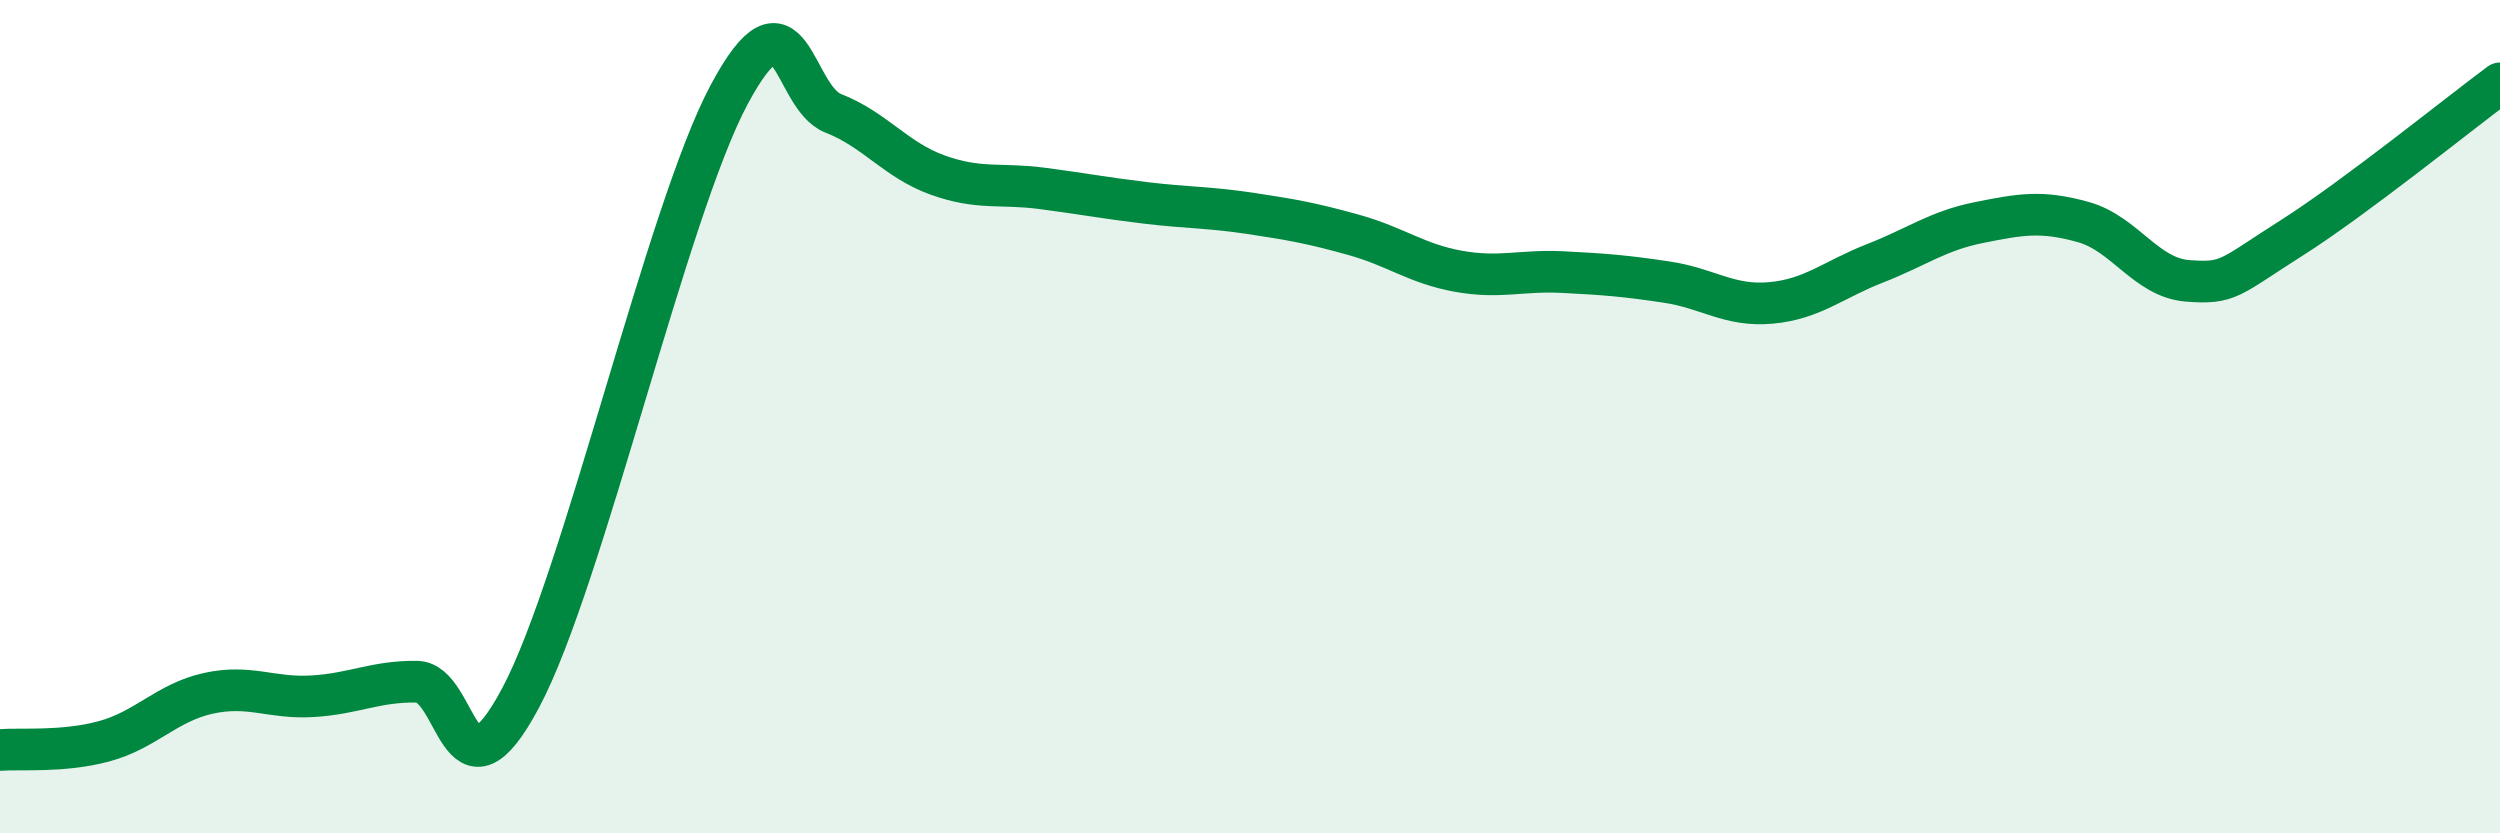
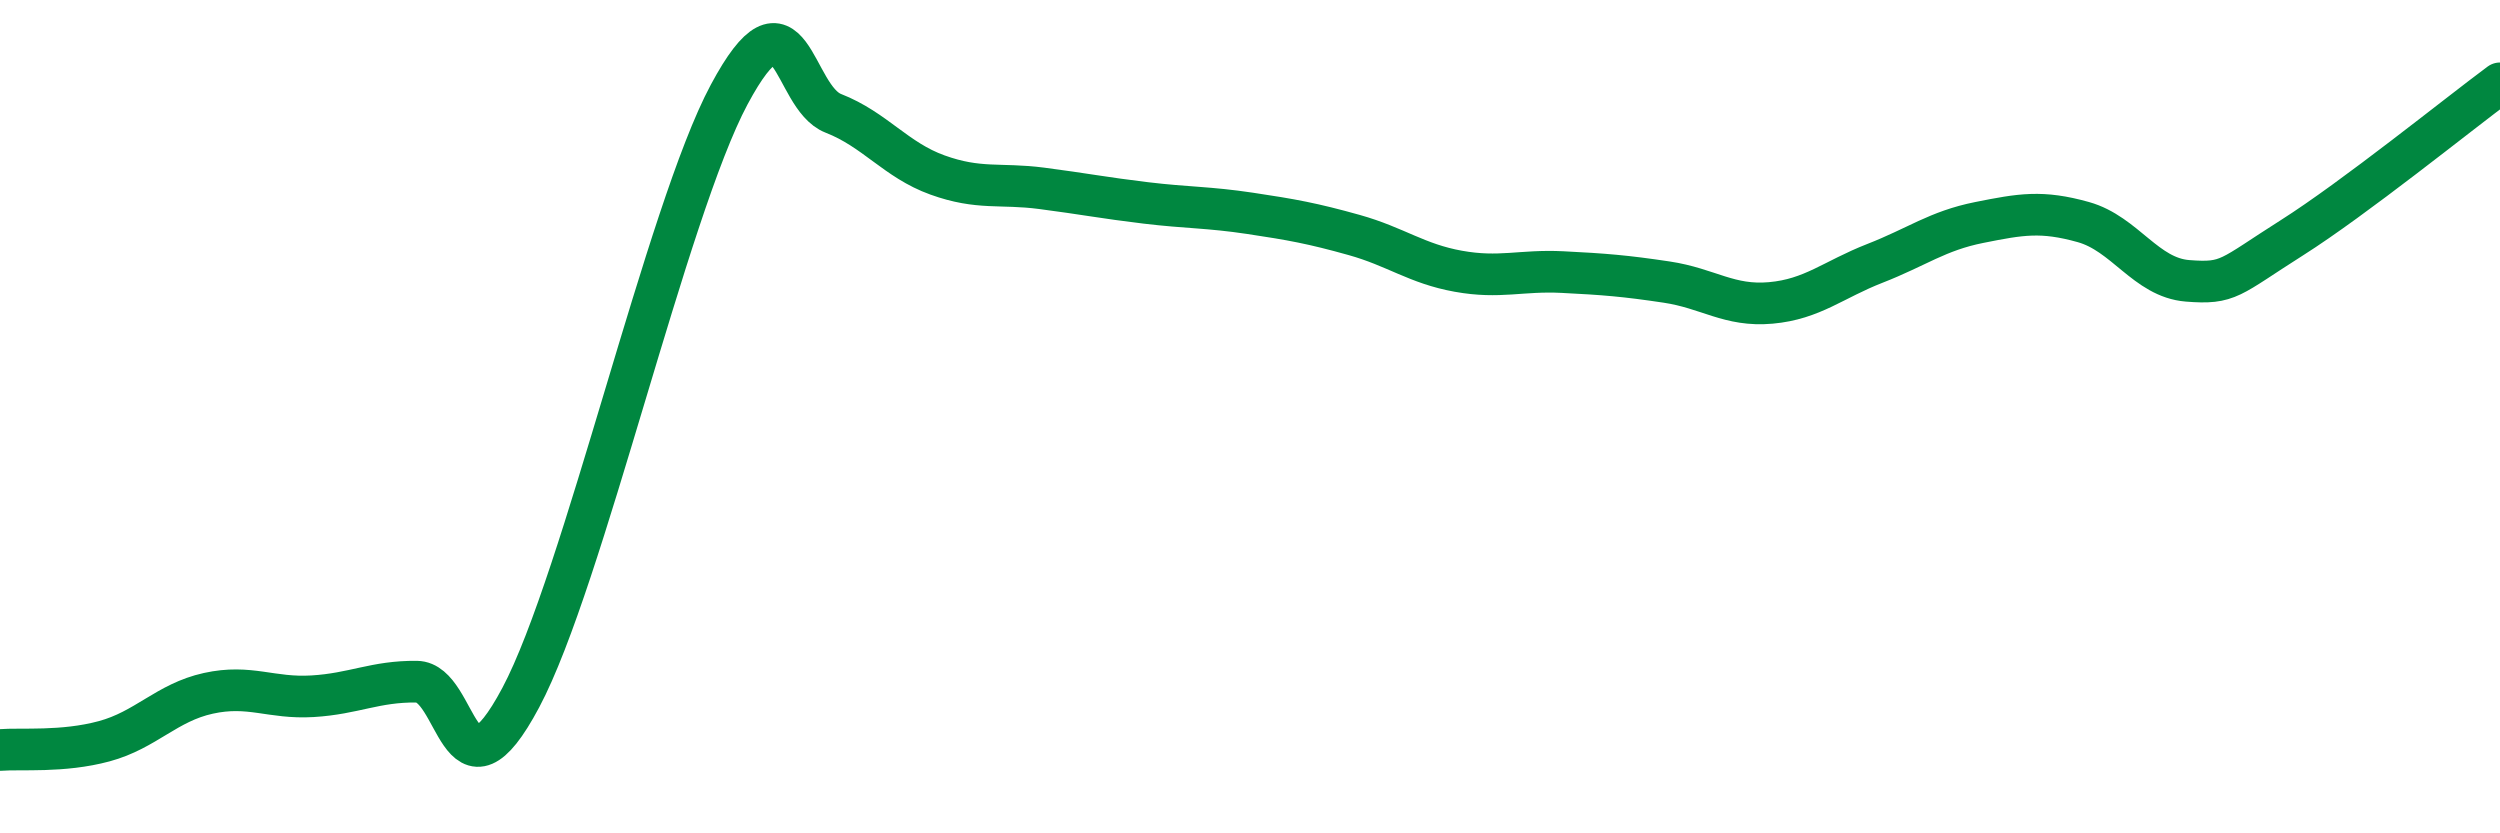
<svg xmlns="http://www.w3.org/2000/svg" width="60" height="20" viewBox="0 0 60 20">
-   <path d="M 0,18 C 0.5,17.96 1.5,18.06 2.5,17.79 C 3.5,17.52 4,16.86 5,16.64 C 6,16.42 6.5,16.77 7.5,16.71 C 8.5,16.65 9,16.35 10,16.36 C 11,16.37 11,19.56 12.5,16.74 C 14,13.92 16,5.07 17.5,2.27 C 19,-0.53 19,2.33 20,2.72 C 21,3.11 21.5,3.84 22.5,4.2 C 23.5,4.56 24,4.39 25,4.52 C 26,4.65 26.5,4.75 27.5,4.87 C 28.5,4.99 29,4.97 30,5.12 C 31,5.27 31.5,5.36 32.5,5.64 C 33.5,5.92 34,6.33 35,6.51 C 36,6.69 36.5,6.48 37.5,6.53 C 38.5,6.58 39,6.62 40,6.77 C 41,6.92 41.5,7.36 42.5,7.27 C 43.5,7.18 44,6.71 45,6.32 C 46,5.93 46.5,5.54 47.5,5.34 C 48.5,5.14 49,5.05 50,5.33 C 51,5.61 51.5,6.66 52.5,6.74 C 53.5,6.82 53.5,6.66 55,5.71 C 56.5,4.76 59,2.74 60,2L60 20L0 20Z" fill="#008740" opacity="0.1" stroke-linecap="round" stroke-linejoin="round" />
  <path d="M 0,18 C 0.5,17.96 1.5,18.06 2.5,17.79 C 3.5,17.52 4,16.86 5,16.64 C 6,16.42 6.5,16.77 7.5,16.71 C 8.5,16.65 9,16.35 10,16.36 C 11,16.37 11,19.56 12.5,16.74 C 14,13.92 16,5.07 17.5,2.27 C 19,-0.53 19,2.33 20,2.72 C 21,3.11 21.5,3.84 22.5,4.2 C 23.5,4.56 24,4.39 25,4.52 C 26,4.65 26.5,4.75 27.5,4.87 C 28.5,4.99 29,4.97 30,5.12 C 31,5.27 31.5,5.36 32.5,5.64 C 33.5,5.92 34,6.33 35,6.51 C 36,6.69 36.5,6.48 37.5,6.53 C 38.5,6.58 39,6.62 40,6.77 C 41,6.92 41.5,7.36 42.5,7.27 C 43.5,7.18 44,6.71 45,6.32 C 46,5.93 46.5,5.54 47.5,5.34 C 48.5,5.14 49,5.05 50,5.33 C 51,5.61 51.5,6.66 52.5,6.74 C 53.5,6.82 53.5,6.66 55,5.71 C 56.5,4.76 59,2.74 60,2" stroke="#008740" stroke-width="1" fill="none" stroke-linecap="round" stroke-linejoin="round" />
</svg>